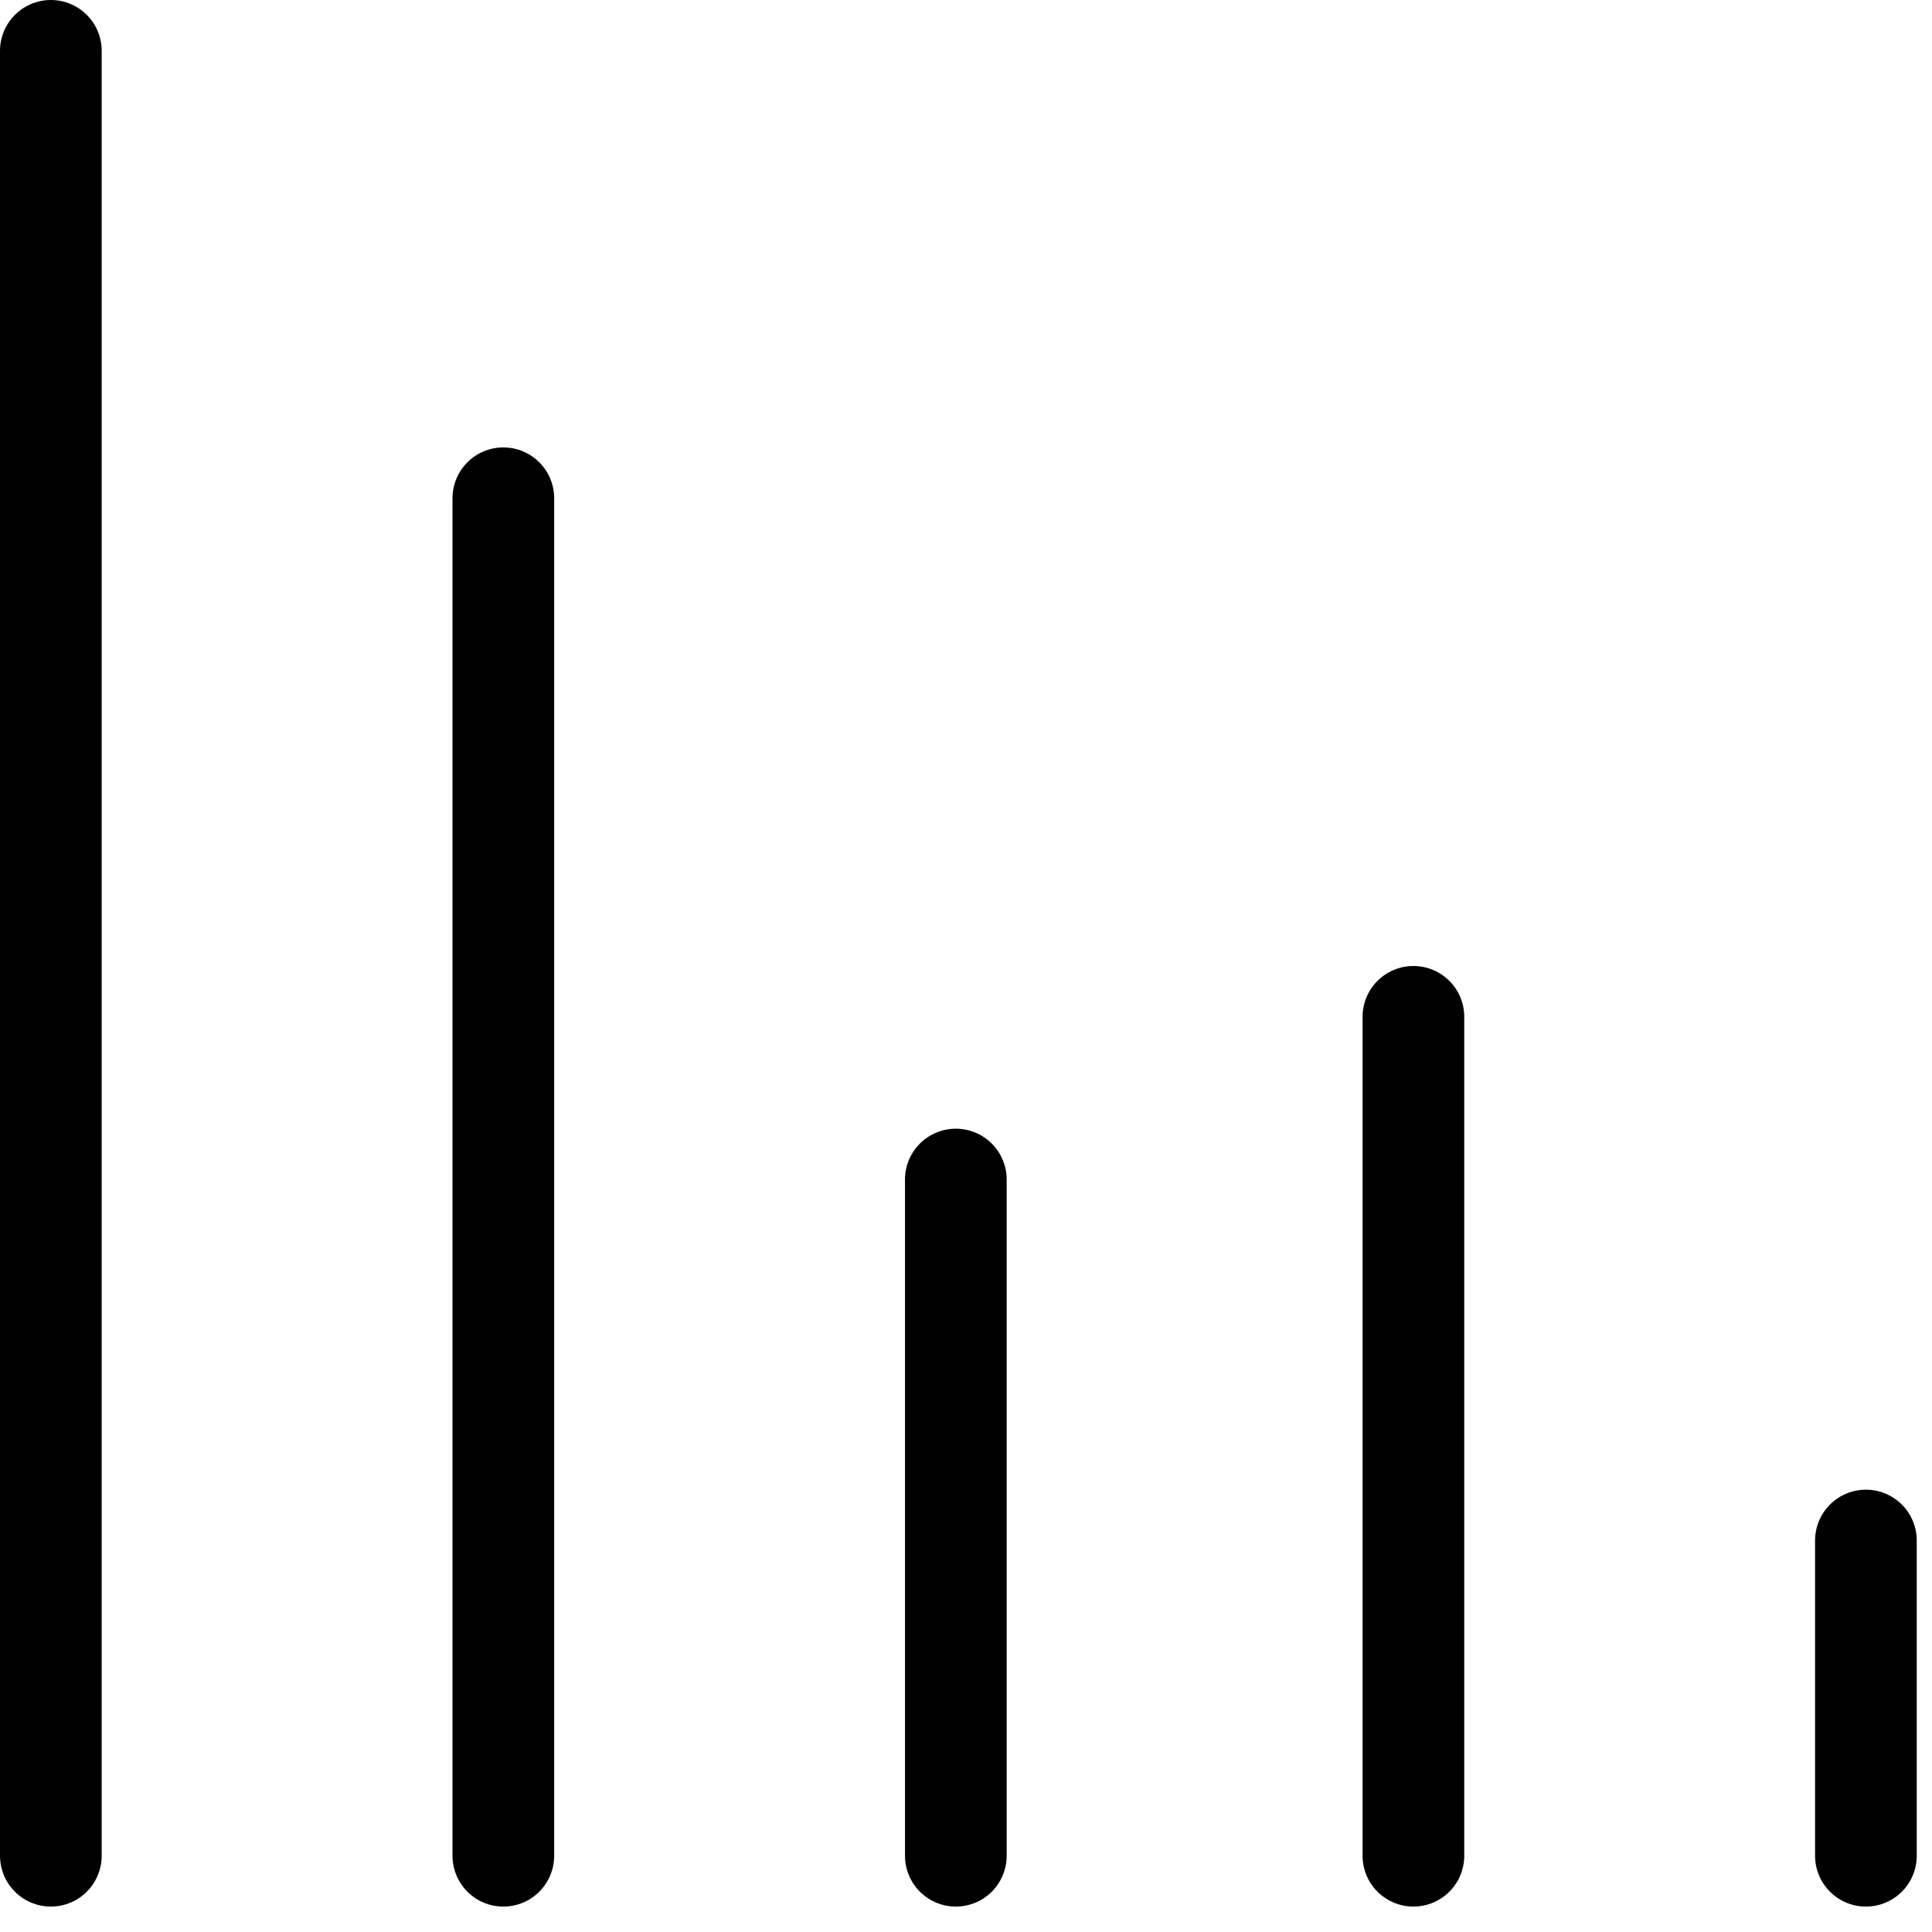
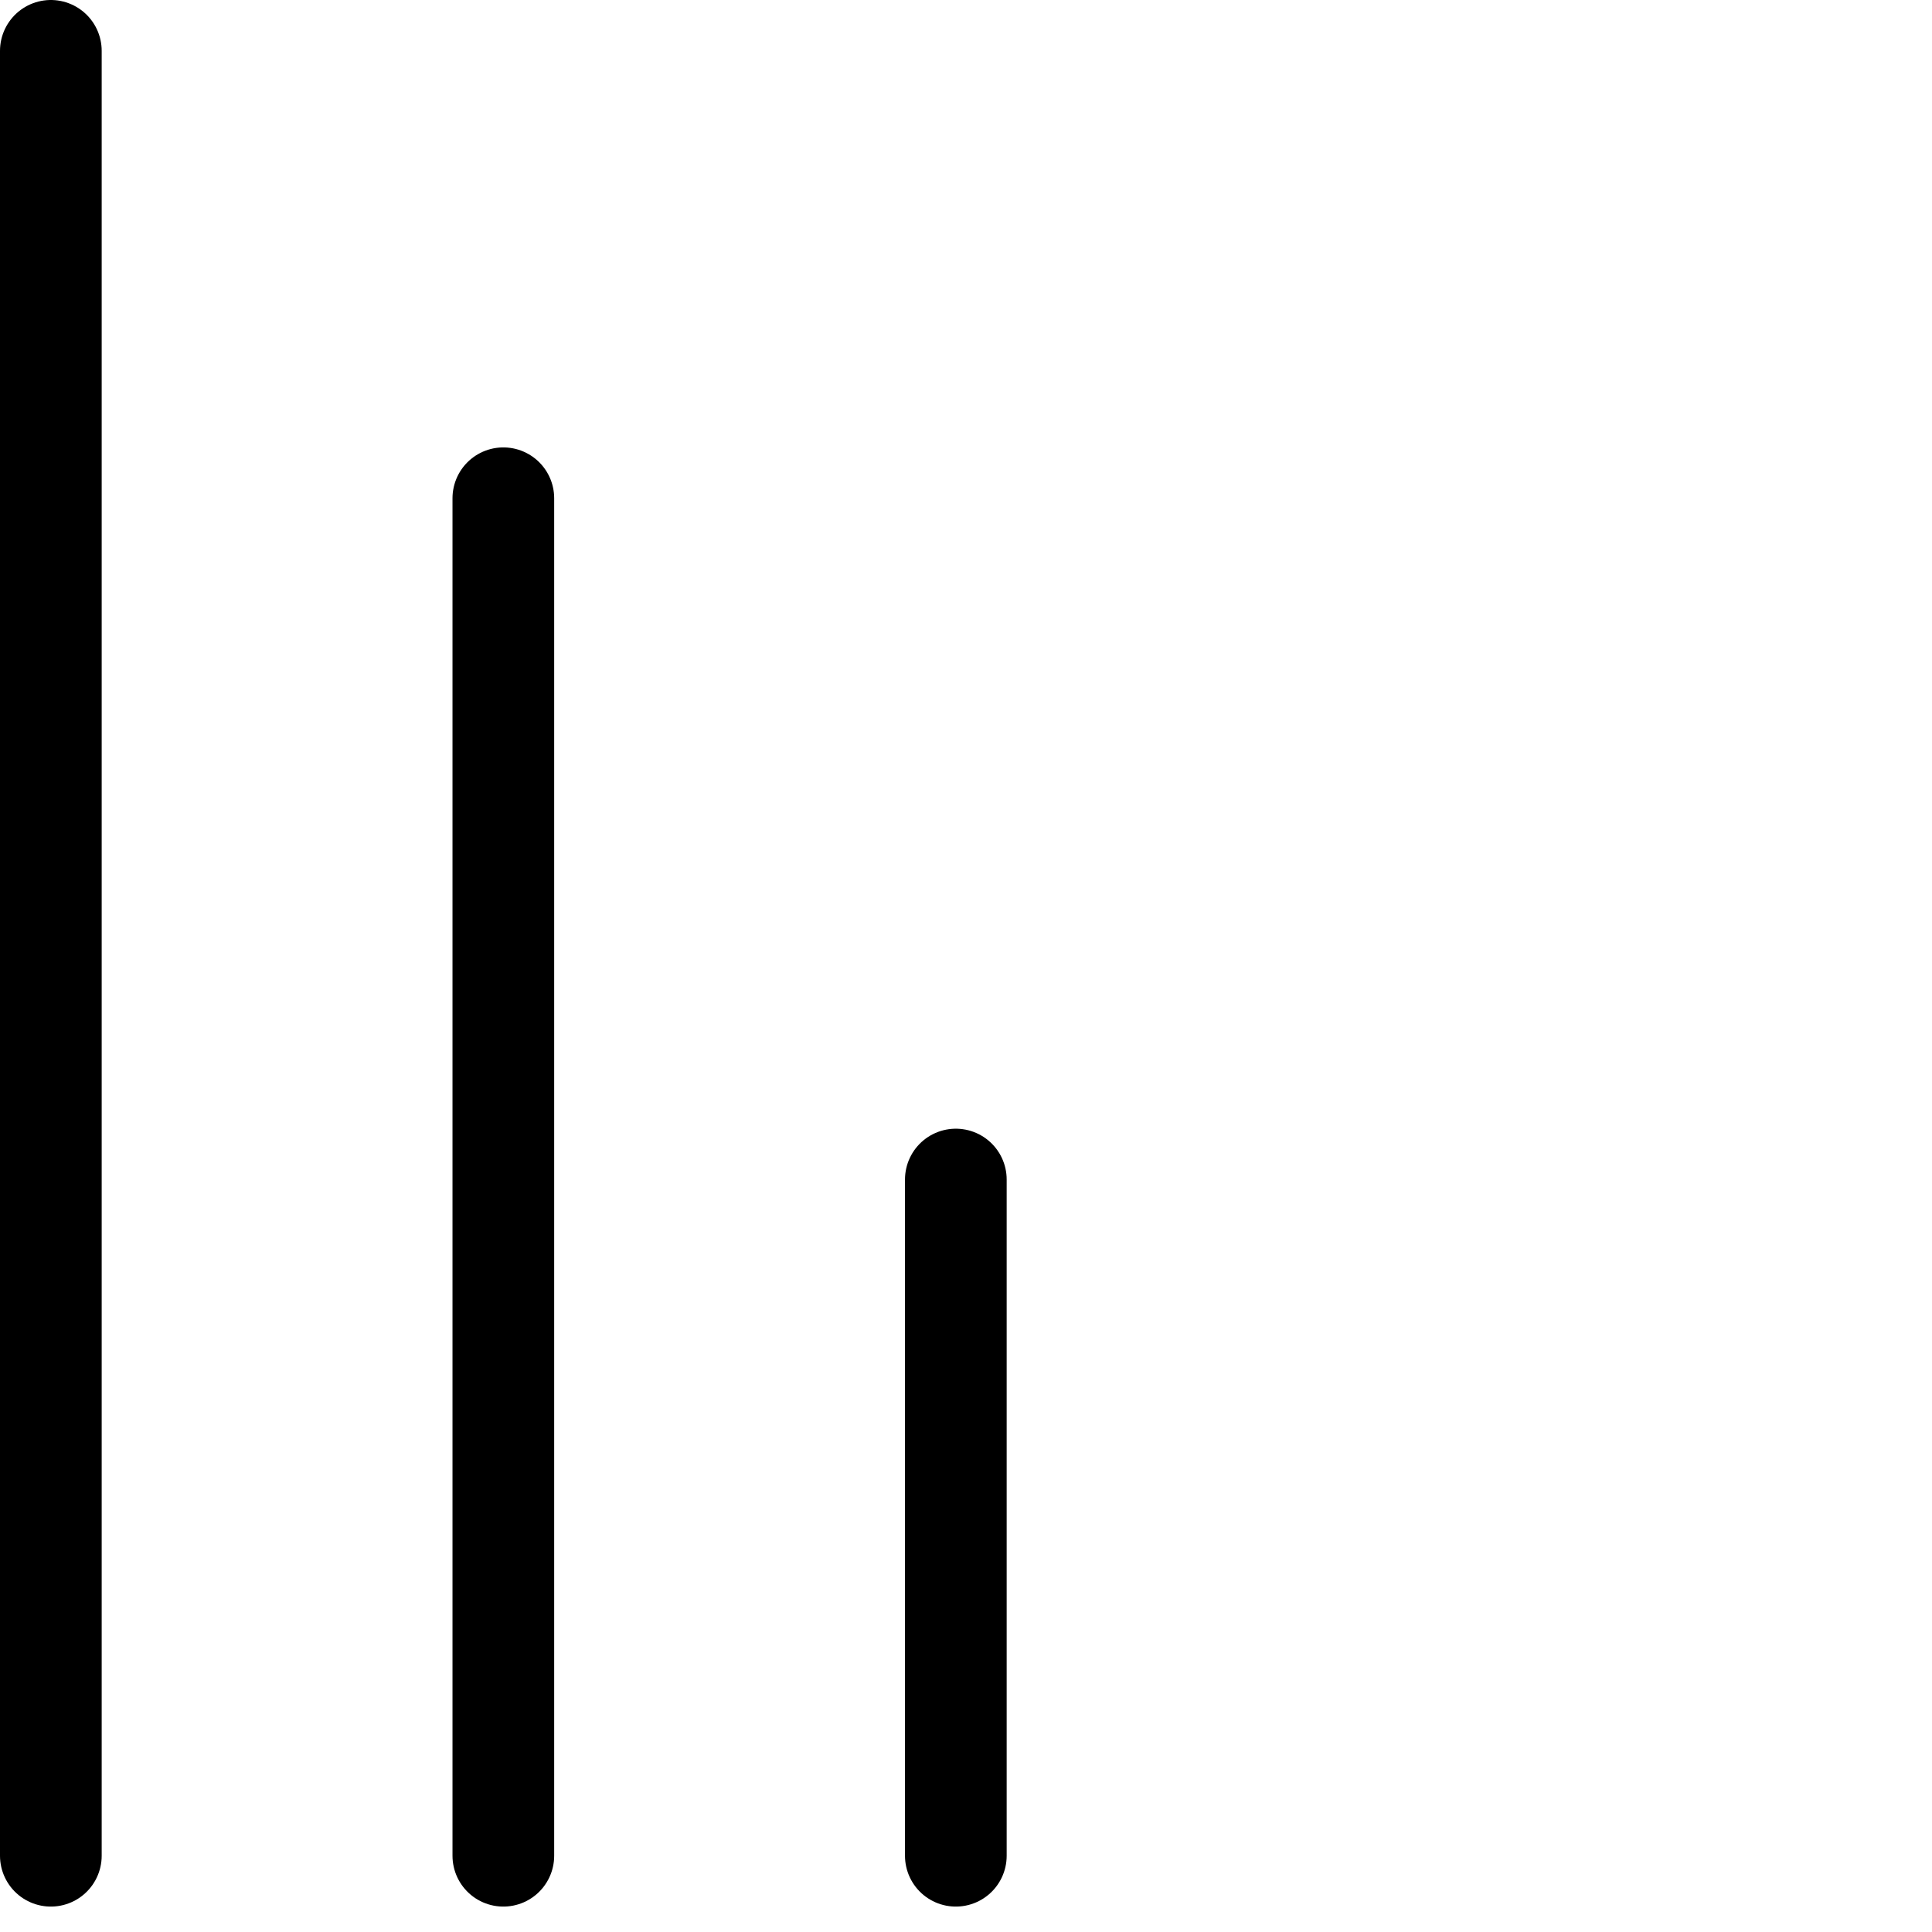
<svg xmlns="http://www.w3.org/2000/svg" width="38" height="38" viewBox="0 0 38 38" fill="none">
  <path d="M1 1V36.5" stroke="black" stroke-width="2" stroke-miterlimit="10" stroke-linecap="round" stroke-linejoin="round" />
  <path d="M9.9 9.8V36.5" stroke="black" stroke-width="2" stroke-miterlimit="10" stroke-linecap="round" stroke-linejoin="round" />
  <path d="M18.8 23.2V36.5" stroke="black" stroke-width="2" stroke-miterlimit="10" stroke-linecap="round" stroke-linejoin="round" />
-   <path d="M27.8 20V36.5" stroke="black" stroke-width="2" stroke-miterlimit="10" stroke-linecap="round" stroke-linejoin="round" />
-   <path d="M36.7 30.3V36.5" stroke="black" stroke-width="2" stroke-miterlimit="10" stroke-linecap="round" stroke-linejoin="round" />
</svg>